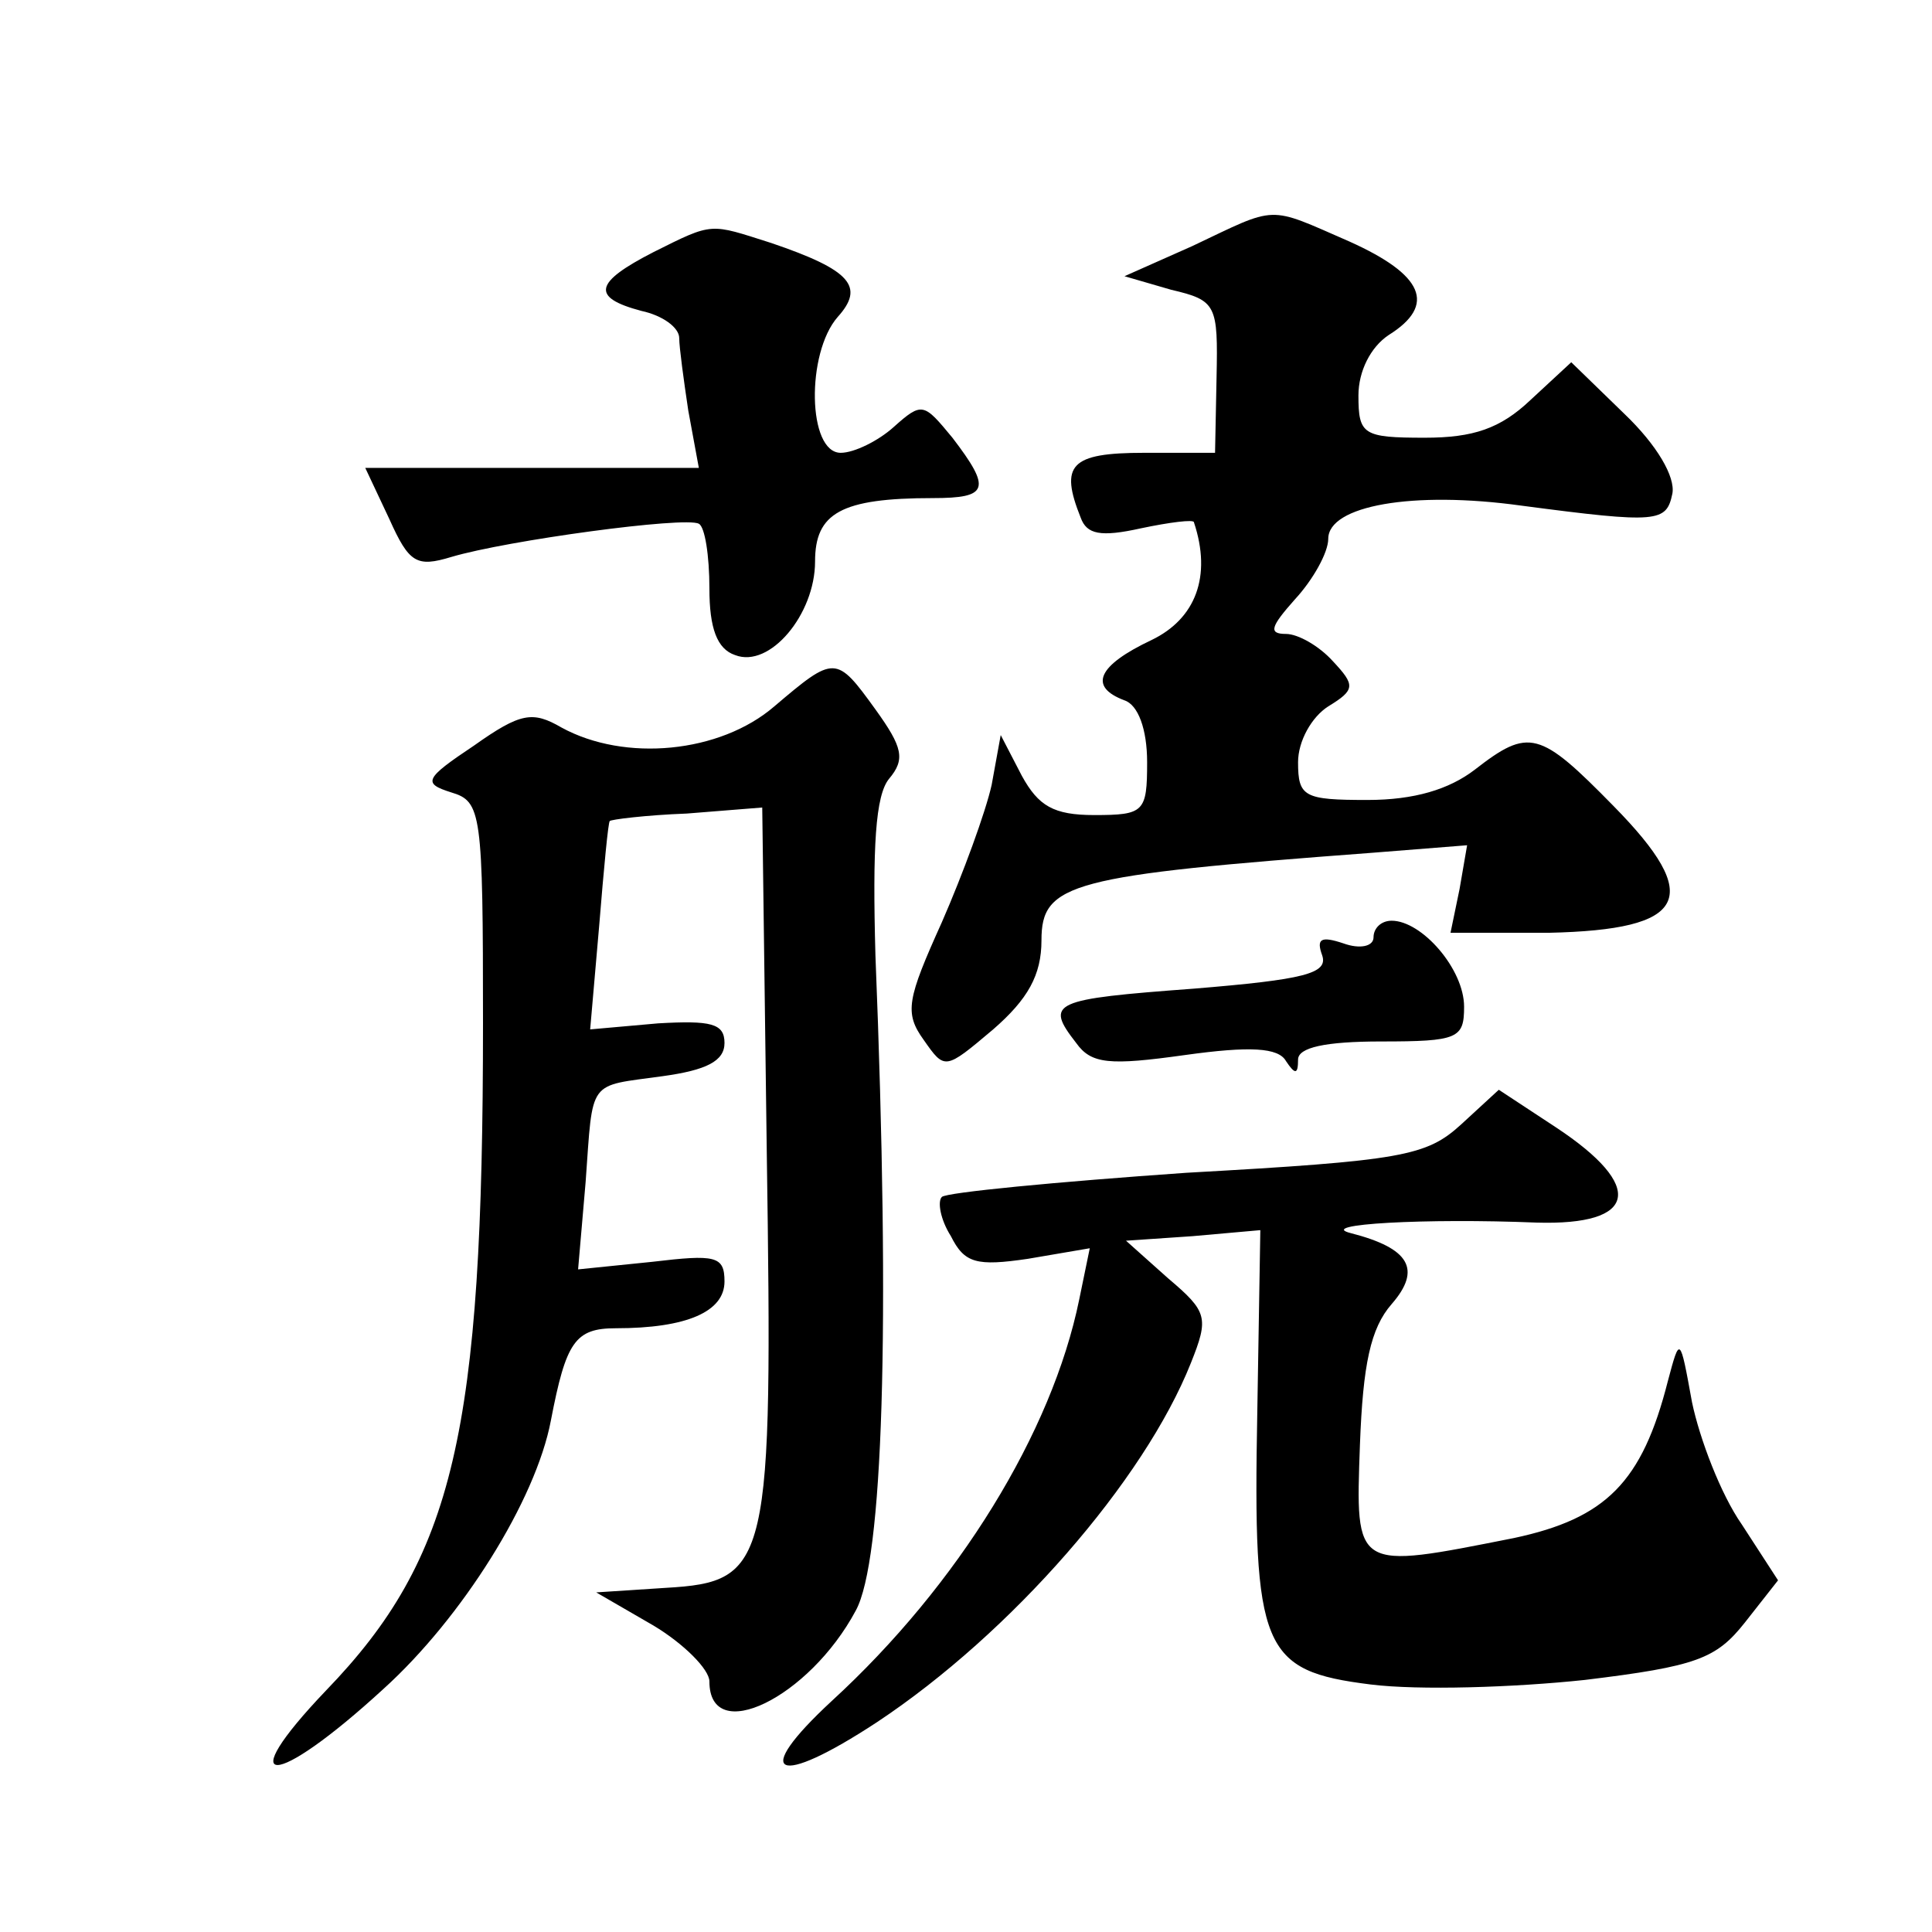
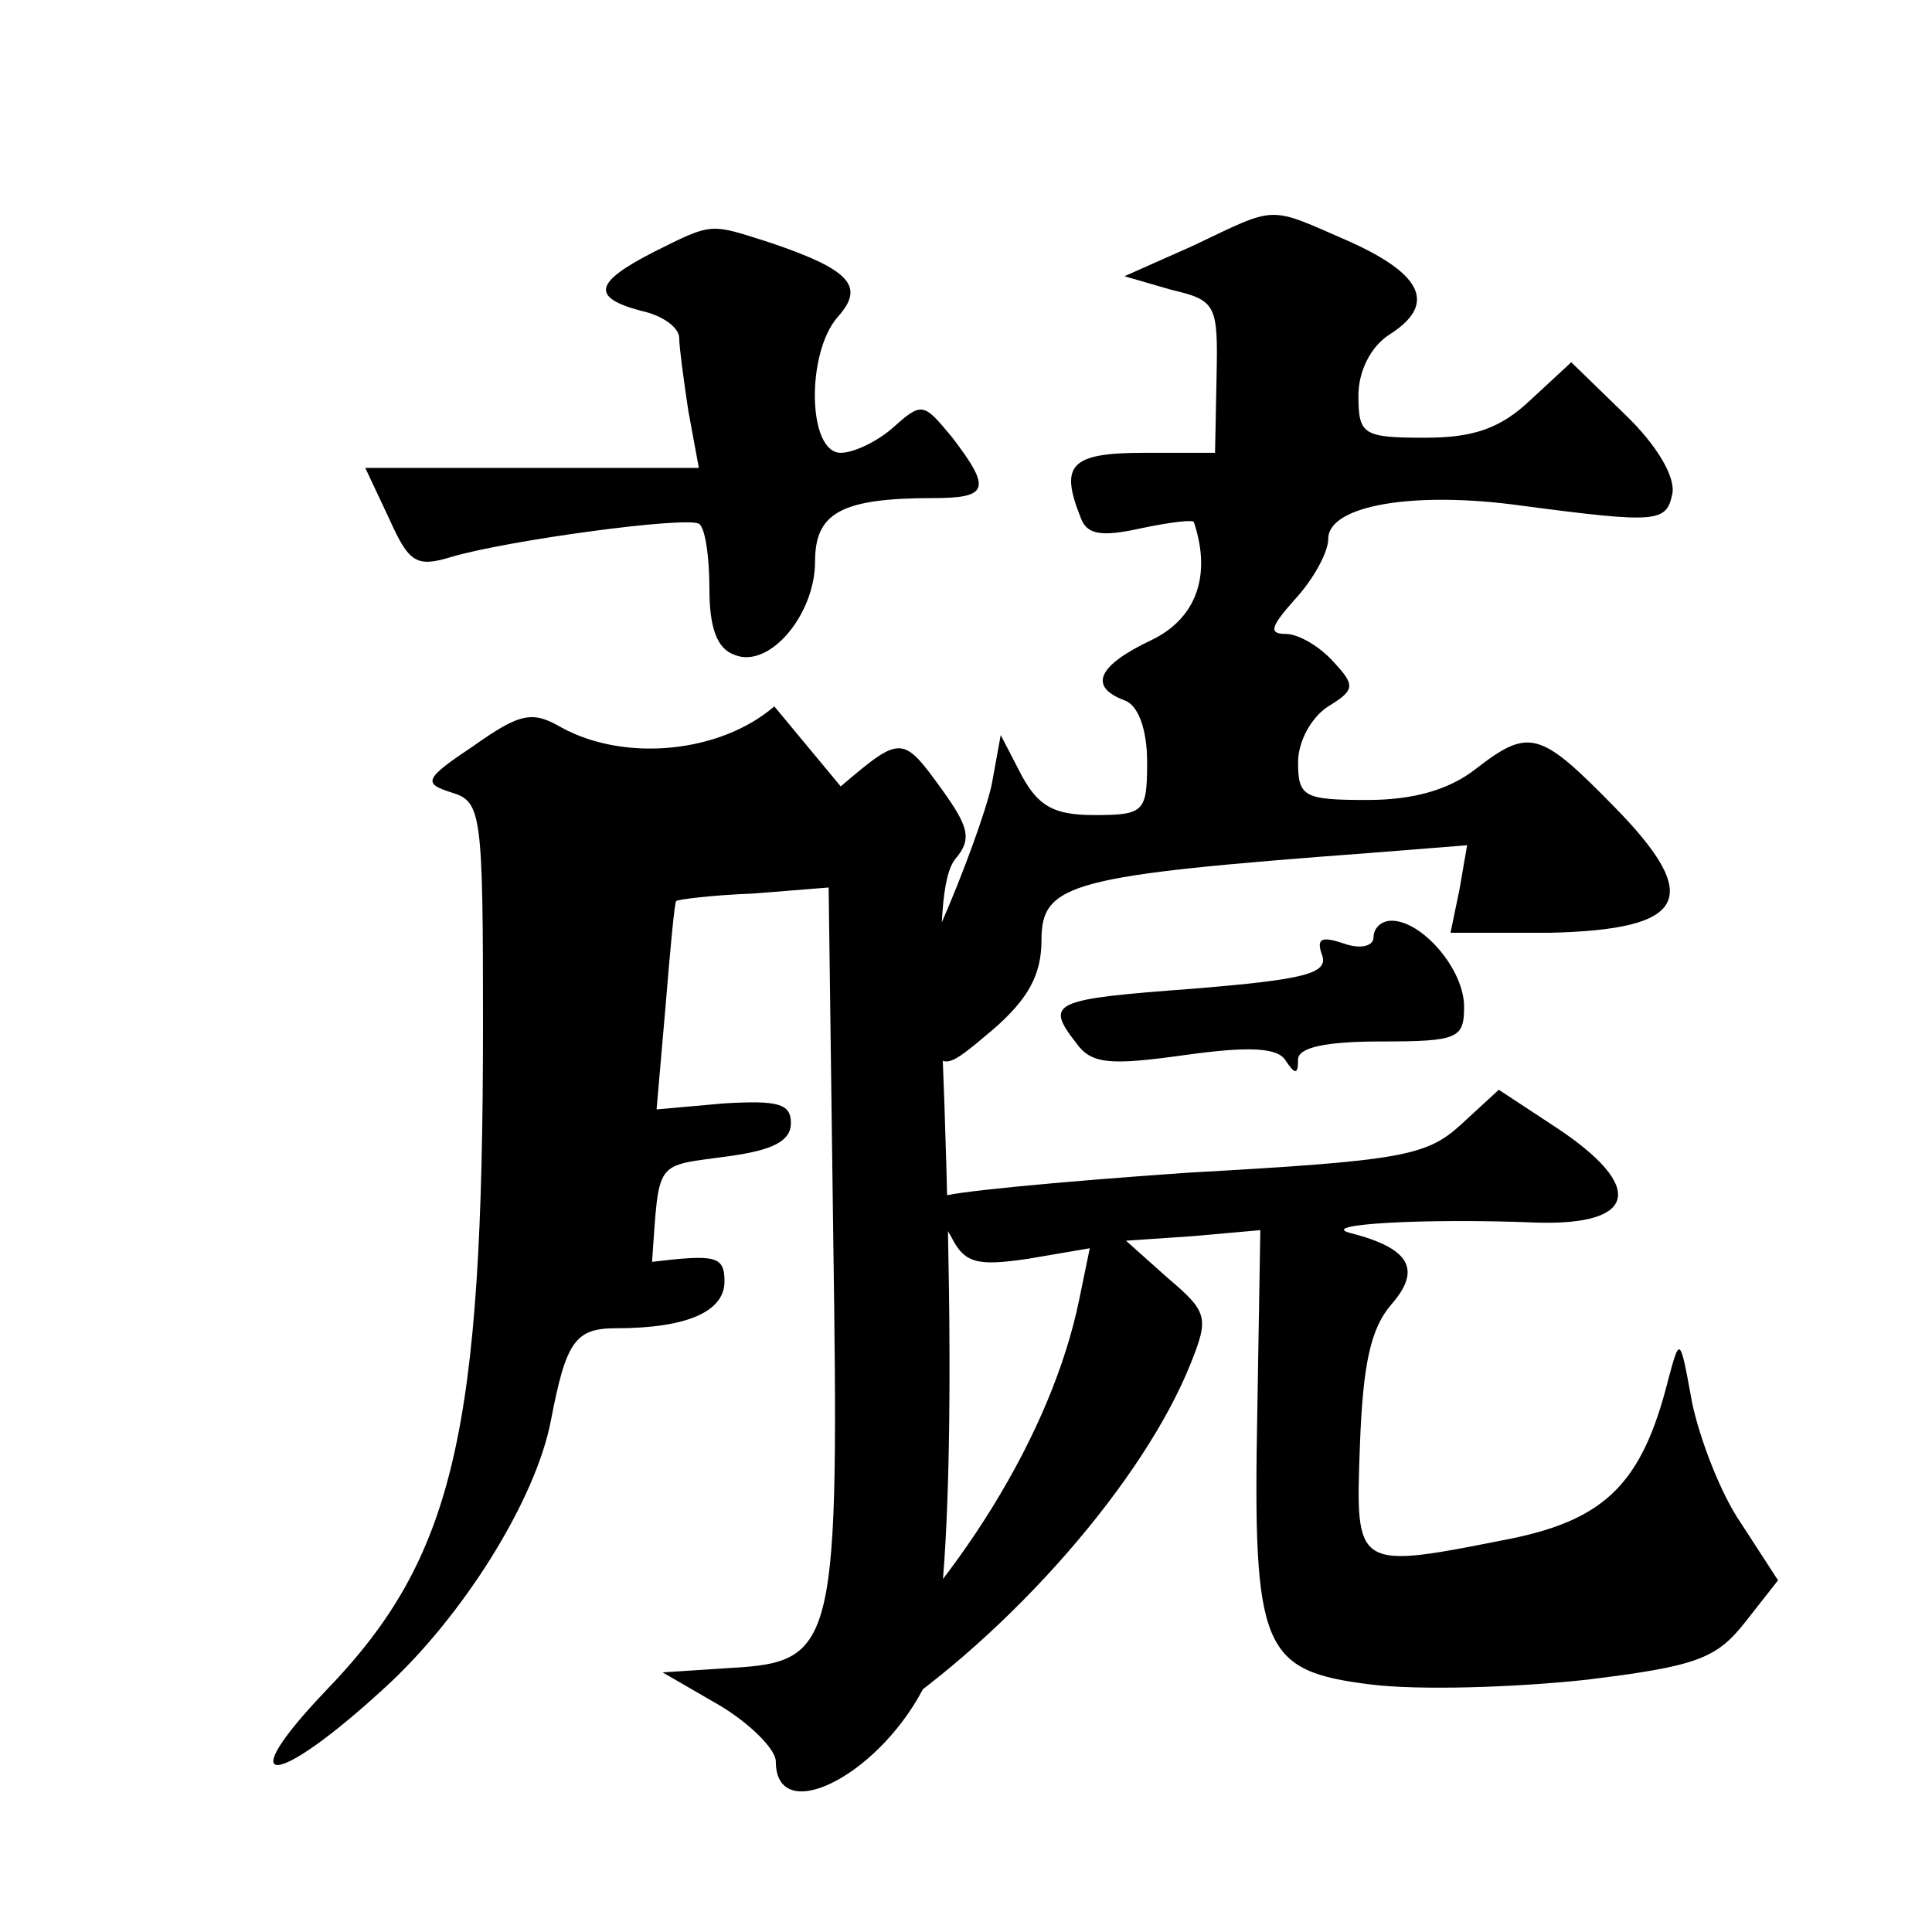
<svg xmlns="http://www.w3.org/2000/svg" version="1.0" width="128pt" height="128pt" viewBox="0 0 128 128" preserveAspectRatio="xMidYMid meet">
  <g transform="translate(0,128) scale(0.1,-0.1)" fill="#0" stroke="none">
-     <path d="M790 1117 l-45 -20 31 -9 c30 -7 31 -10 30 -58 l-1 -50 -47 0 c-49 0 -56 -8 -42 -43 4 -11 13 -13 40 -7 19 4 35 6 35 4 12 -36 1 -64 -28 -78 -36 -17 -42 -31 -18 -40 9 -3 15 -19 15 -41 0 -33 -2 -35 -35 -35 -27 0 -37 6 -48 26 l-14 27 -6 -33 c-4 -18 -19 -59 -33 -91 -23 -51 -25 -60 -12 -78 14 -20 14 -20 46 7 23 20 32 36 32 59 0 38 19 43 219 58 l63 5 -5 -29 -6 -29 65 0 c92 2 103 23 43 84 -49 50 -56 52 -92 24 -17 -13 -40 -20 -71 -20 -42 0 -46 2 -46 25 0 14 9 30 20 37 18 11 18 14 3 30 -9 10 -23 18 -31 18 -12 0 -10 5 6 23 12 13 22 31 22 40 0 22 56 32 128 22 91 -12 96 -11 100 8 2 11 -10 32 -32 53 l-35 34 -27 -25 c-20 -19 -38 -25 -70 -25 -41 0 -44 2 -44 28 0 16 8 32 20 40 32 20 23 40 -26 62 -55 24 -47 24 -104 -3z M433 1113 c-39 -20 -42 -30 -8 -39 14 -3 25 -11 25 -18 0 -6 3 -28 6 -48 l7 -38 -110 0 -111 0 16 -34 c13 -29 18 -32 41 -25 37 11 155 27 164 22 4 -2 7 -21 7 -43 0 -26 5 -40 17 -44 23 -9 53 27 53 62 0 32 17 42 78 42 37 0 39 6 13 40 -19 23 -20 24 -39 7 -10 -9 -26 -17 -35 -17 -22 0 -23 66 -2 90 18 20 9 31 -44 49 -41 13 -38 14 -78 -6z M513 812 c-36 -31 -99 -37 -141 -14 -19 11 -27 10 -58 -12 -33 -22 -34 -25 -15 -31 20 -6 21 -13 21 -153 0 -271 -19 -354 -104 -442 -63 -66 -35 -66 38 1 52 47 101 125 111 178 10 52 16 61 43 61 47 0 72 11 72 31 0 17 -6 18 -48 13 l-49 -5 5 58 c5 69 1 63 51 70 29 4 41 10 41 22 0 13 -9 15 -44 13 l-45 -4 6 69 c3 37 6 69 7 69 0 1 24 4 51 5 l50 4 3 -228 c4 -274 2 -285 -67 -289 l-46 -3 38 -22 c20 -12 37 -29 37 -37 0 -43 66 -11 97 47 18 33 23 185 13 434 -2 72 0 106 9 117 11 13 9 21 -9 46 -26 36 -27 36 -67 2z M910 659 c0 -6 -9 -8 -20 -4 -15 5 -18 3 -14 -8 4 -12 -12 -16 -85 -22 -94 -7 -99 -9 -78 -36 10 -14 22 -15 72 -8 43 6 62 5 67 -4 6 -9 8 -9 8 1 0 8 18 12 55 12 51 0 55 2 55 23 0 25 -28 57 -48 57 -7 0 -12 -5 -12 -11z M968 535 c-23 -21 -39 -24 -182 -32 -86 -6 -159 -13 -162 -16 -3 -3 -1 -15 6 -26 9 -18 17 -20 51 -15 l41 7 -7 -34 c-18 -88 -80 -189 -164 -266 -54 -50 -37 -58 30 -14 89 59 177 160 208 238 12 30 11 34 -15 56 l-28 25 44 3 45 4 -2 -120 c-3 -158 3 -172 75 -181 32 -4 95 -2 142 3 74 9 87 14 106 38 l22 28 -24 37 c-14 20 -28 57 -33 81 -8 44 -8 44 -16 14 -17 -67 -41 -91 -102 -104 -106 -21 -105 -22 -102 62 2 53 7 77 21 93 20 23 12 37 -27 47 -24 6 50 10 123 7 67 -2 72 24 13 63 l-38 25 -25 -23z" />
+     <path d="M790 1117 l-45 -20 31 -9 c30 -7 31 -10 30 -58 l-1 -50 -47 0 c-49 0 -56 -8 -42 -43 4 -11 13 -13 40 -7 19 4 35 6 35 4 12 -36 1 -64 -28 -78 -36 -17 -42 -31 -18 -40 9 -3 15 -19 15 -41 0 -33 -2 -35 -35 -35 -27 0 -37 6 -48 26 l-14 27 -6 -33 c-4 -18 -19 -59 -33 -91 -23 -51 -25 -60 -12 -78 14 -20 14 -20 46 7 23 20 32 36 32 59 0 38 19 43 219 58 l63 5 -5 -29 -6 -29 65 0 c92 2 103 23 43 84 -49 50 -56 52 -92 24 -17 -13 -40 -20 -71 -20 -42 0 -46 2 -46 25 0 14 9 30 20 37 18 11 18 14 3 30 -9 10 -23 18 -31 18 -12 0 -10 5 6 23 12 13 22 31 22 40 0 22 56 32 128 22 91 -12 96 -11 100 8 2 11 -10 32 -32 53 l-35 34 -27 -25 c-20 -19 -38 -25 -70 -25 -41 0 -44 2 -44 28 0 16 8 32 20 40 32 20 23 40 -26 62 -55 24 -47 24 -104 -3z M433 1113 c-39 -20 -42 -30 -8 -39 14 -3 25 -11 25 -18 0 -6 3 -28 6 -48 l7 -38 -110 0 -111 0 16 -34 c13 -29 18 -32 41 -25 37 11 155 27 164 22 4 -2 7 -21 7 -43 0 -26 5 -40 17 -44 23 -9 53 27 53 62 0 32 17 42 78 42 37 0 39 6 13 40 -19 23 -20 24 -39 7 -10 -9 -26 -17 -35 -17 -22 0 -23 66 -2 90 18 20 9 31 -44 49 -41 13 -38 14 -78 -6z M513 812 c-36 -31 -99 -37 -141 -14 -19 11 -27 10 -58 -12 -33 -22 -34 -25 -15 -31 20 -6 21 -13 21 -153 0 -271 -19 -354 -104 -442 -63 -66 -35 -66 38 1 52 47 101 125 111 178 10 52 16 61 43 61 47 0 72 11 72 31 0 17 -6 18 -48 13 c5 69 1 63 51 70 29 4 41 10 41 22 0 13 -9 15 -44 13 l-45 -4 6 69 c3 37 6 69 7 69 0 1 24 4 51 5 l50 4 3 -228 c4 -274 2 -285 -67 -289 l-46 -3 38 -22 c20 -12 37 -29 37 -37 0 -43 66 -11 97 47 18 33 23 185 13 434 -2 72 0 106 9 117 11 13 9 21 -9 46 -26 36 -27 36 -67 2z M910 659 c0 -6 -9 -8 -20 -4 -15 5 -18 3 -14 -8 4 -12 -12 -16 -85 -22 -94 -7 -99 -9 -78 -36 10 -14 22 -15 72 -8 43 6 62 5 67 -4 6 -9 8 -9 8 1 0 8 18 12 55 12 51 0 55 2 55 23 0 25 -28 57 -48 57 -7 0 -12 -5 -12 -11z M968 535 c-23 -21 -39 -24 -182 -32 -86 -6 -159 -13 -162 -16 -3 -3 -1 -15 6 -26 9 -18 17 -20 51 -15 l41 7 -7 -34 c-18 -88 -80 -189 -164 -266 -54 -50 -37 -58 30 -14 89 59 177 160 208 238 12 30 11 34 -15 56 l-28 25 44 3 45 4 -2 -120 c-3 -158 3 -172 75 -181 32 -4 95 -2 142 3 74 9 87 14 106 38 l22 28 -24 37 c-14 20 -28 57 -33 81 -8 44 -8 44 -16 14 -17 -67 -41 -91 -102 -104 -106 -21 -105 -22 -102 62 2 53 7 77 21 93 20 23 12 37 -27 47 -24 6 50 10 123 7 67 -2 72 24 13 63 l-38 25 -25 -23z" />
  </g>
</svg>